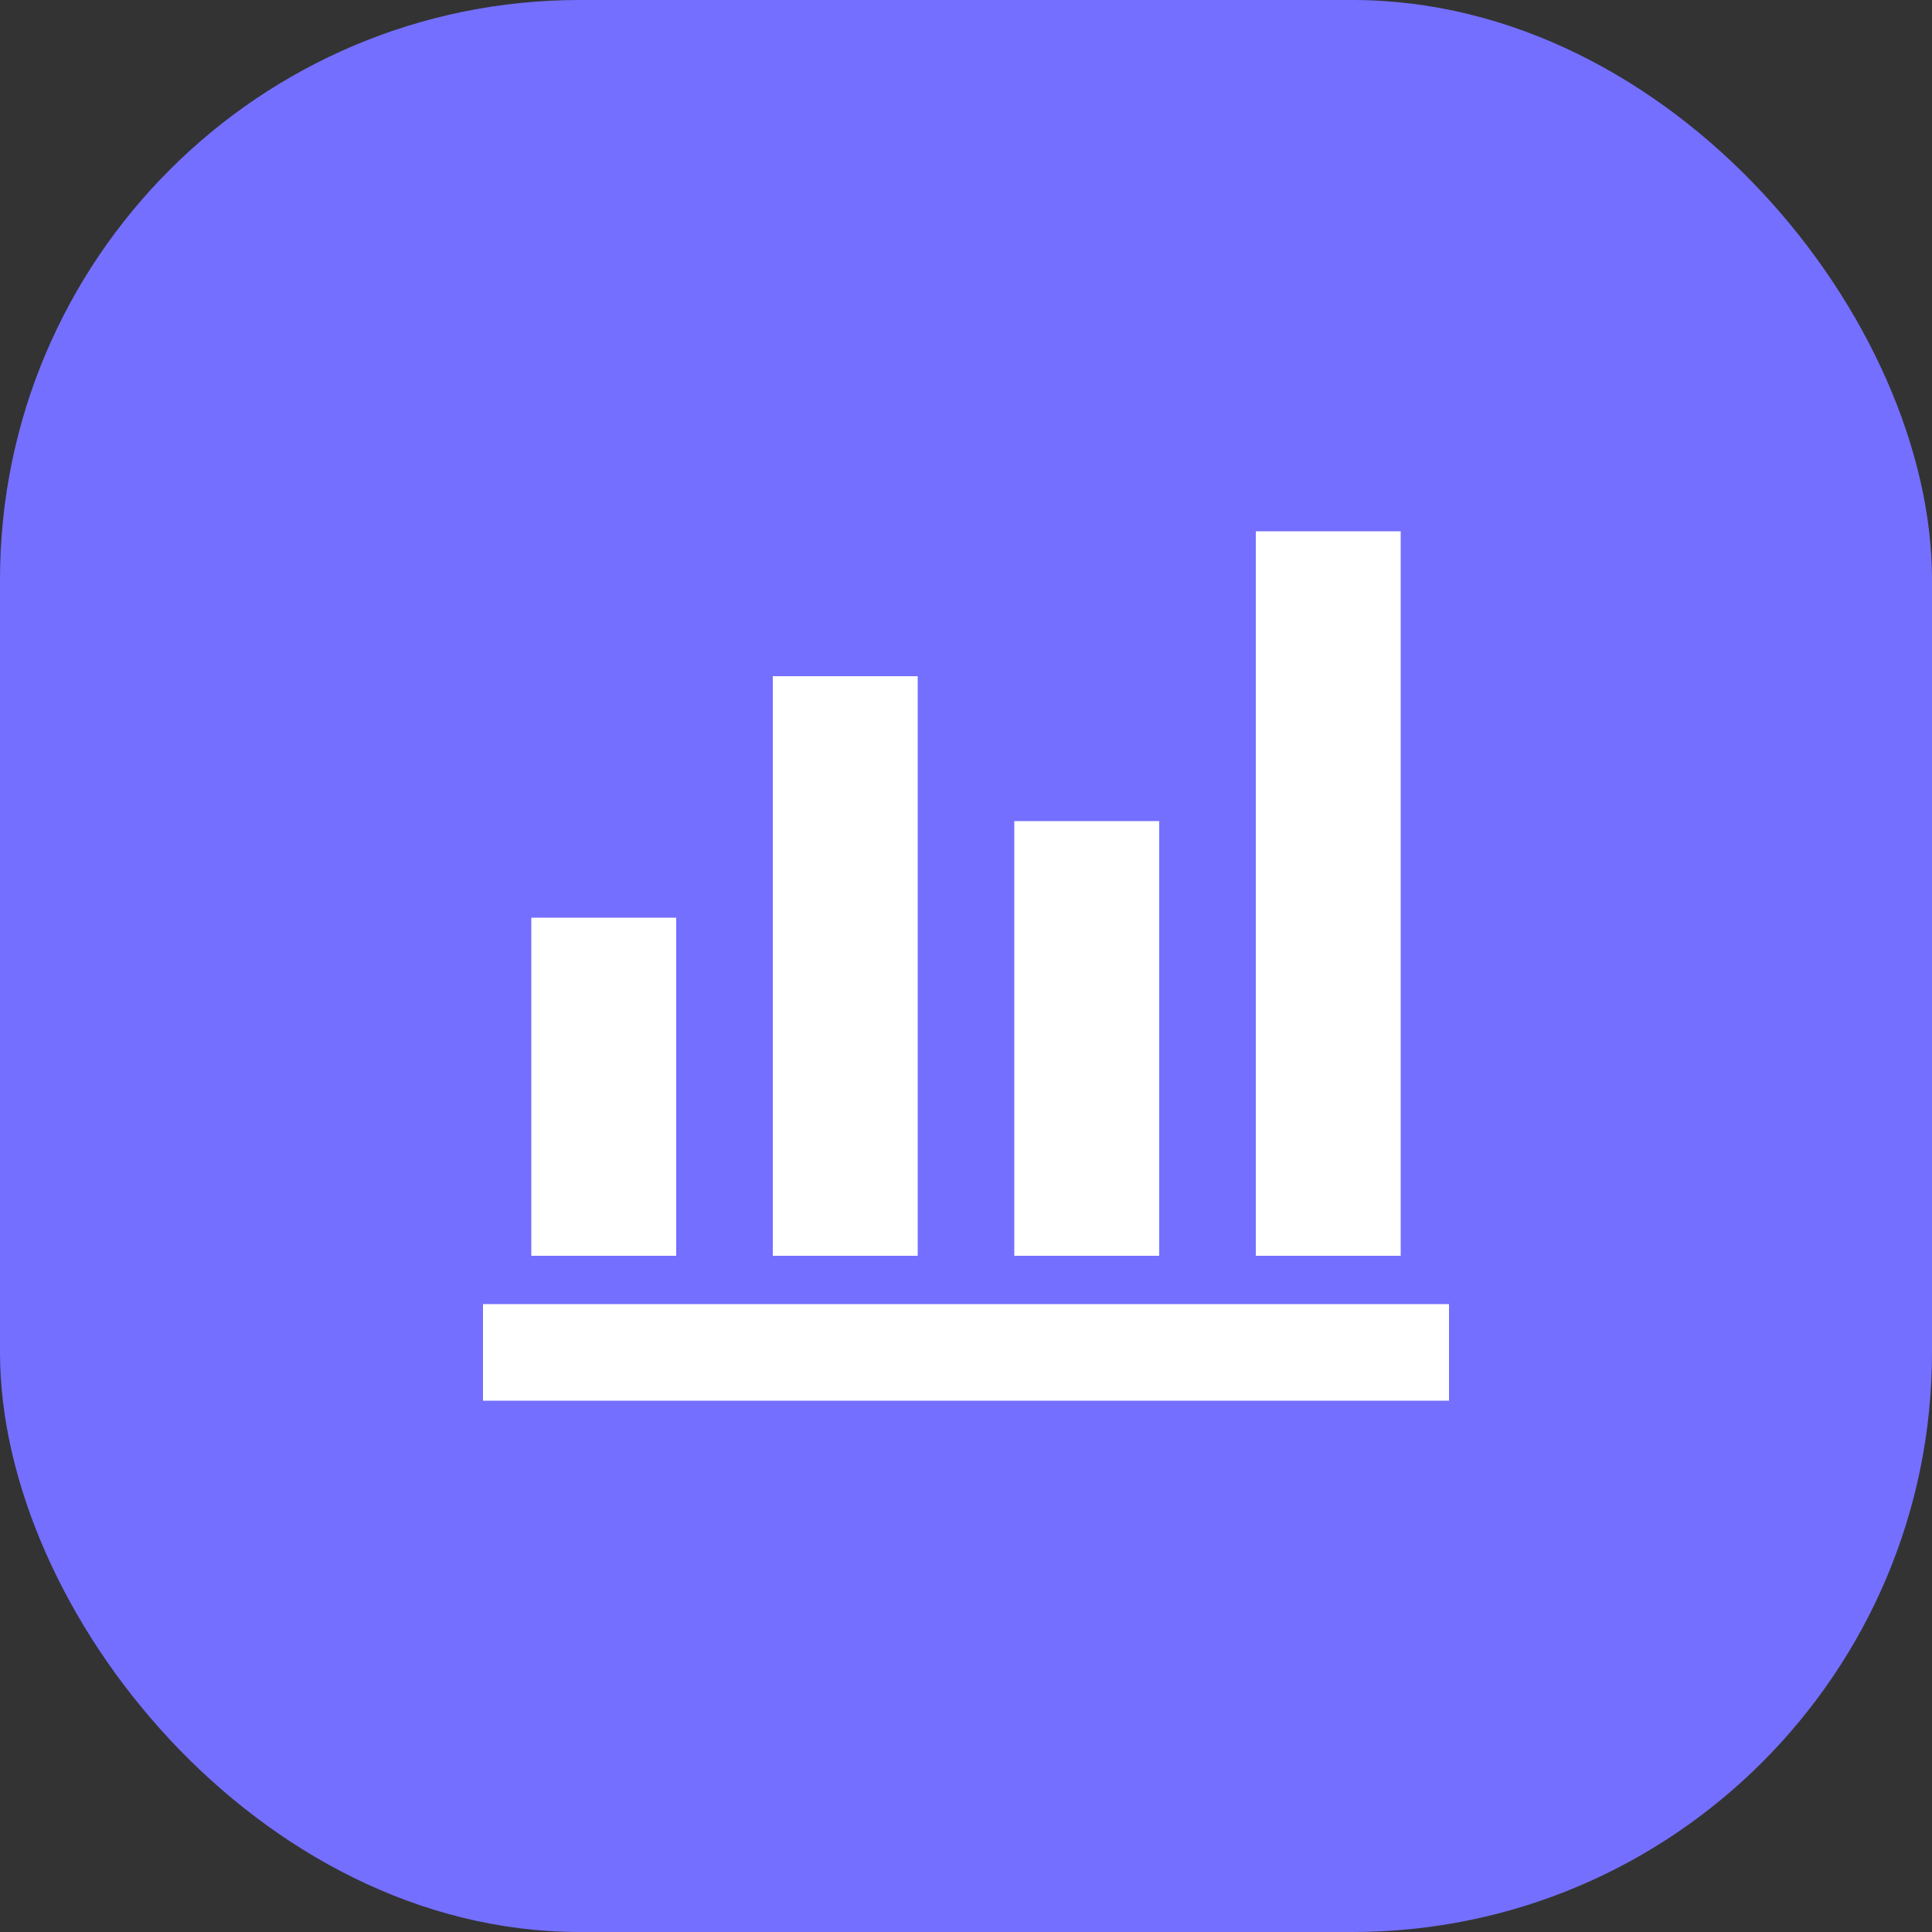
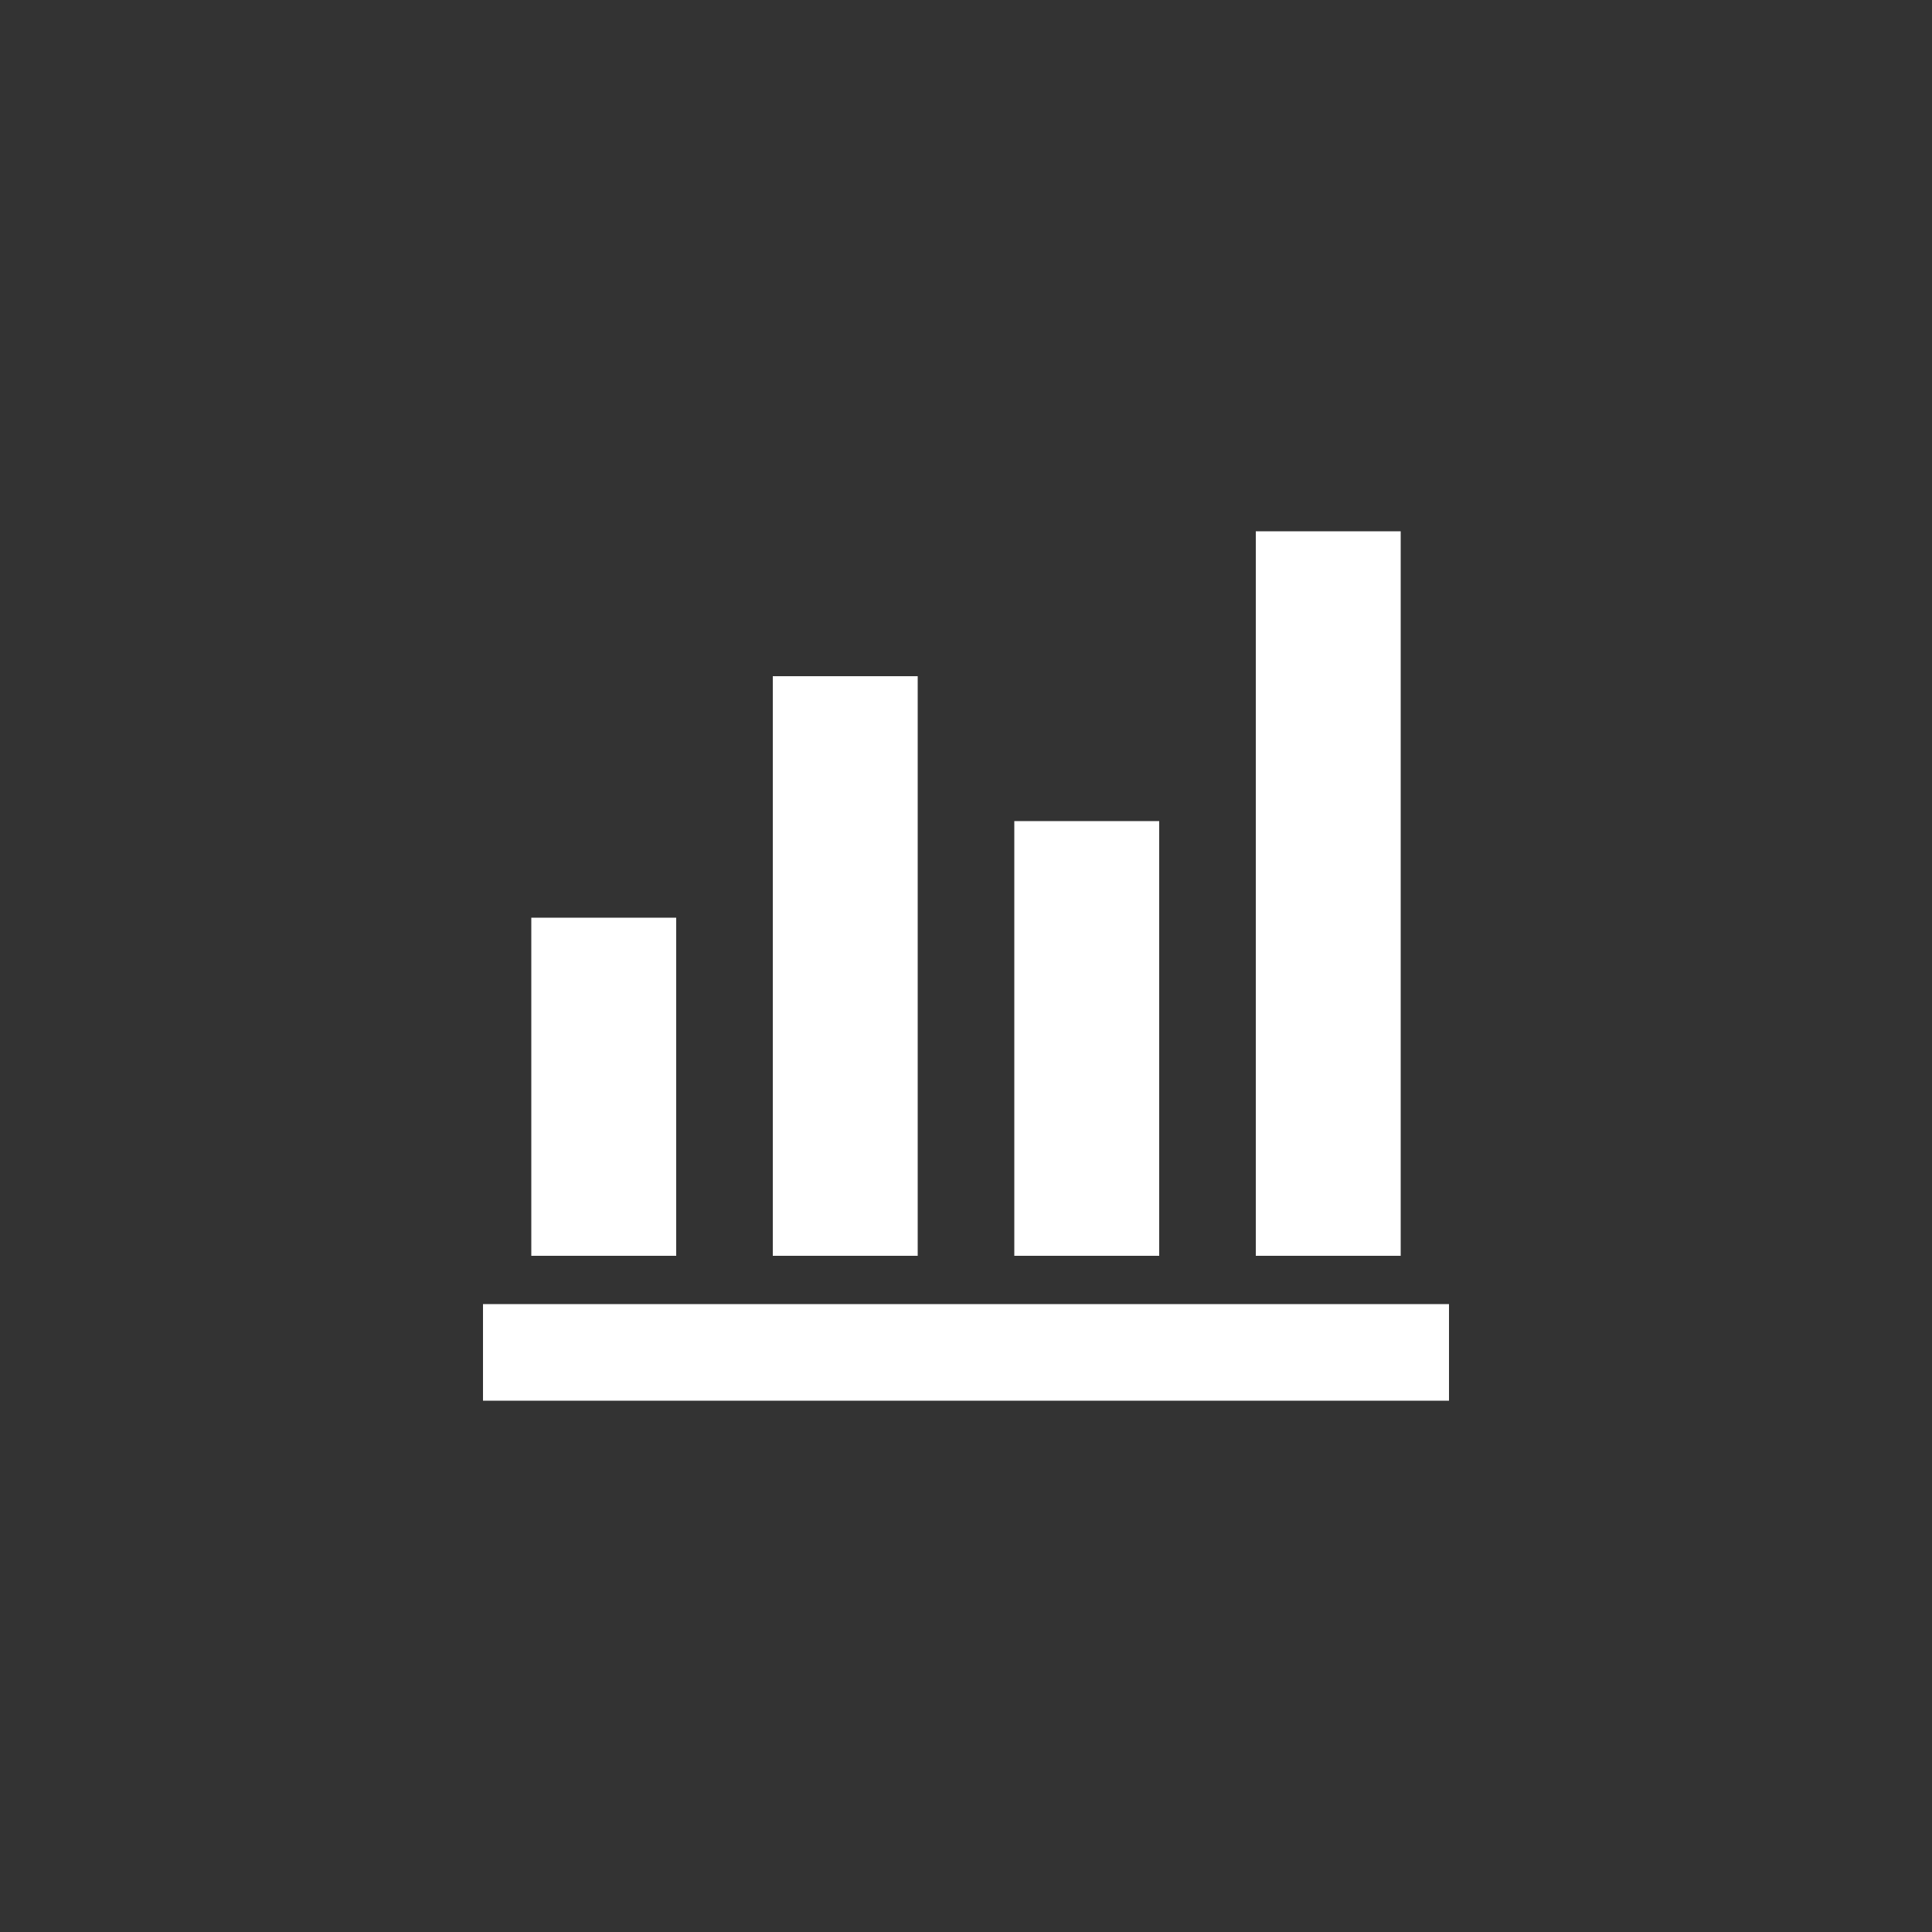
<svg xmlns="http://www.w3.org/2000/svg" width="40" height="40" viewBox="0 0 40 40" fill="none">
  <rect x="0" y="0" width="40" height="40" fill="#333333" stroke="none" />
-   <rect width="40" height="40" rx="12" fill="#746FFF" />
  <path d="M10 29V27H30V29H10ZM11 26V19H14V26H11ZM16 26V14H19V26H16ZM21 26V17H24V26H21ZM26 26V11H29V26H26Z" fill="white" />
</svg>